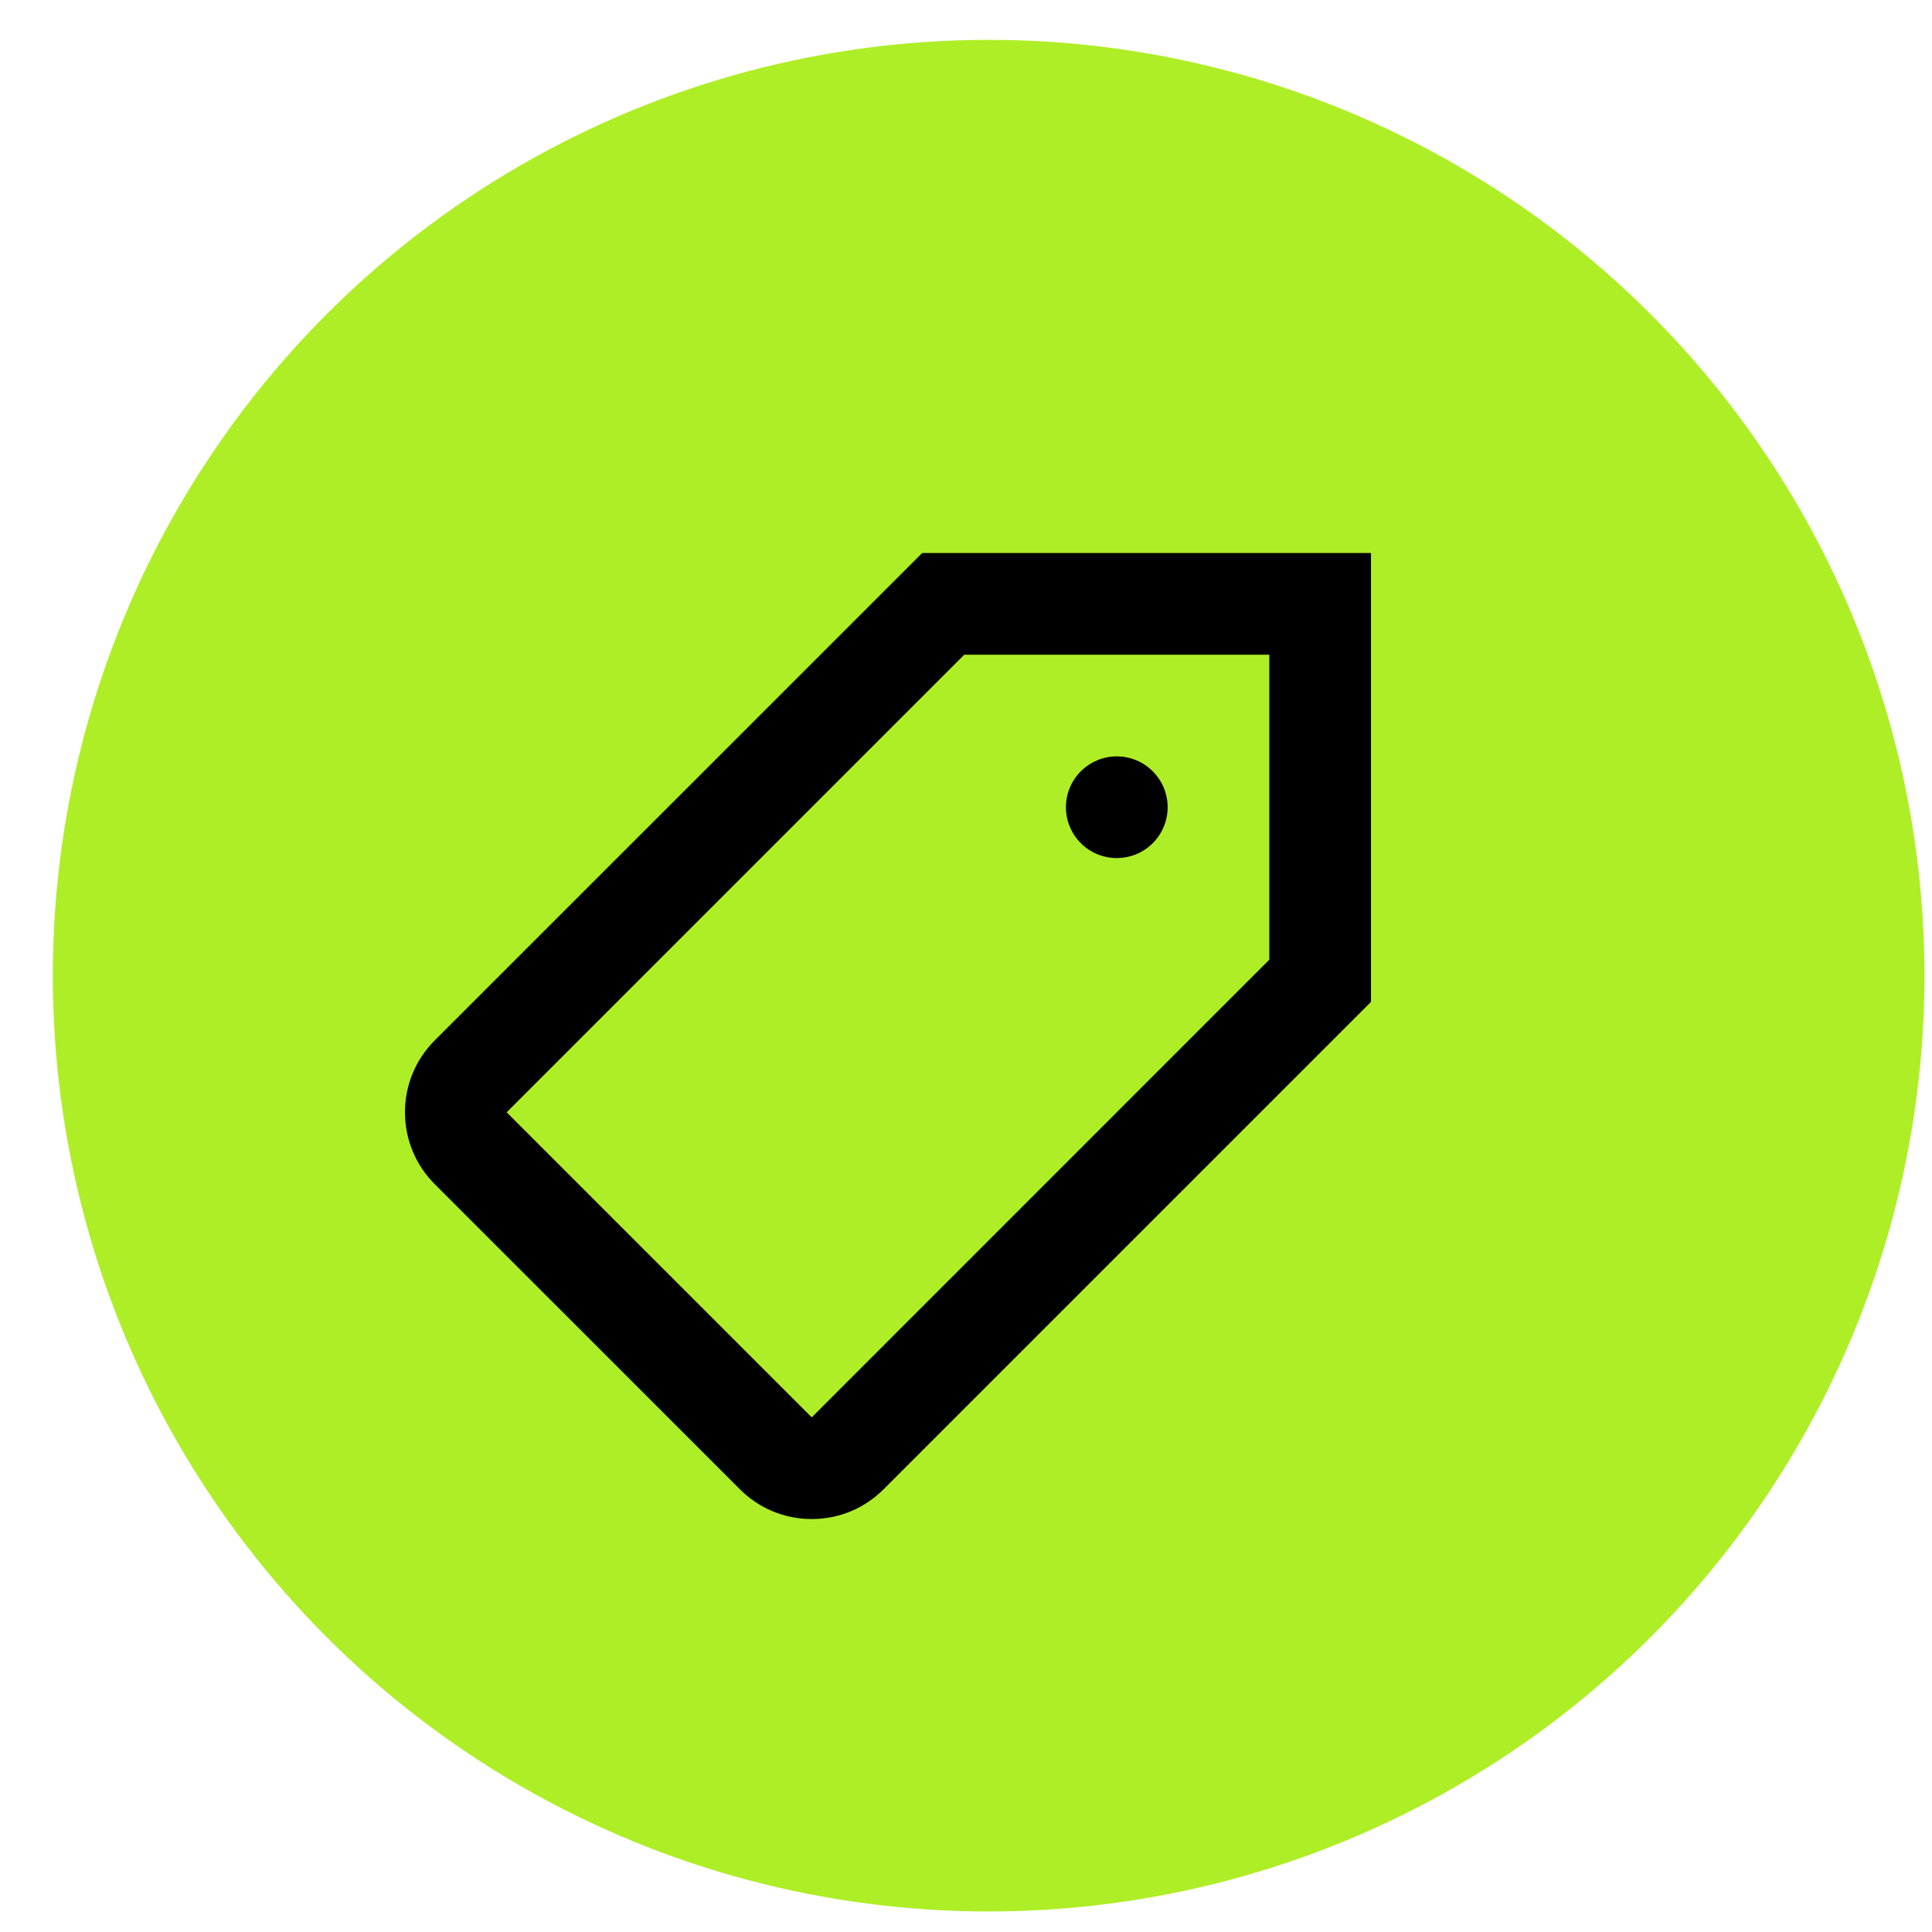
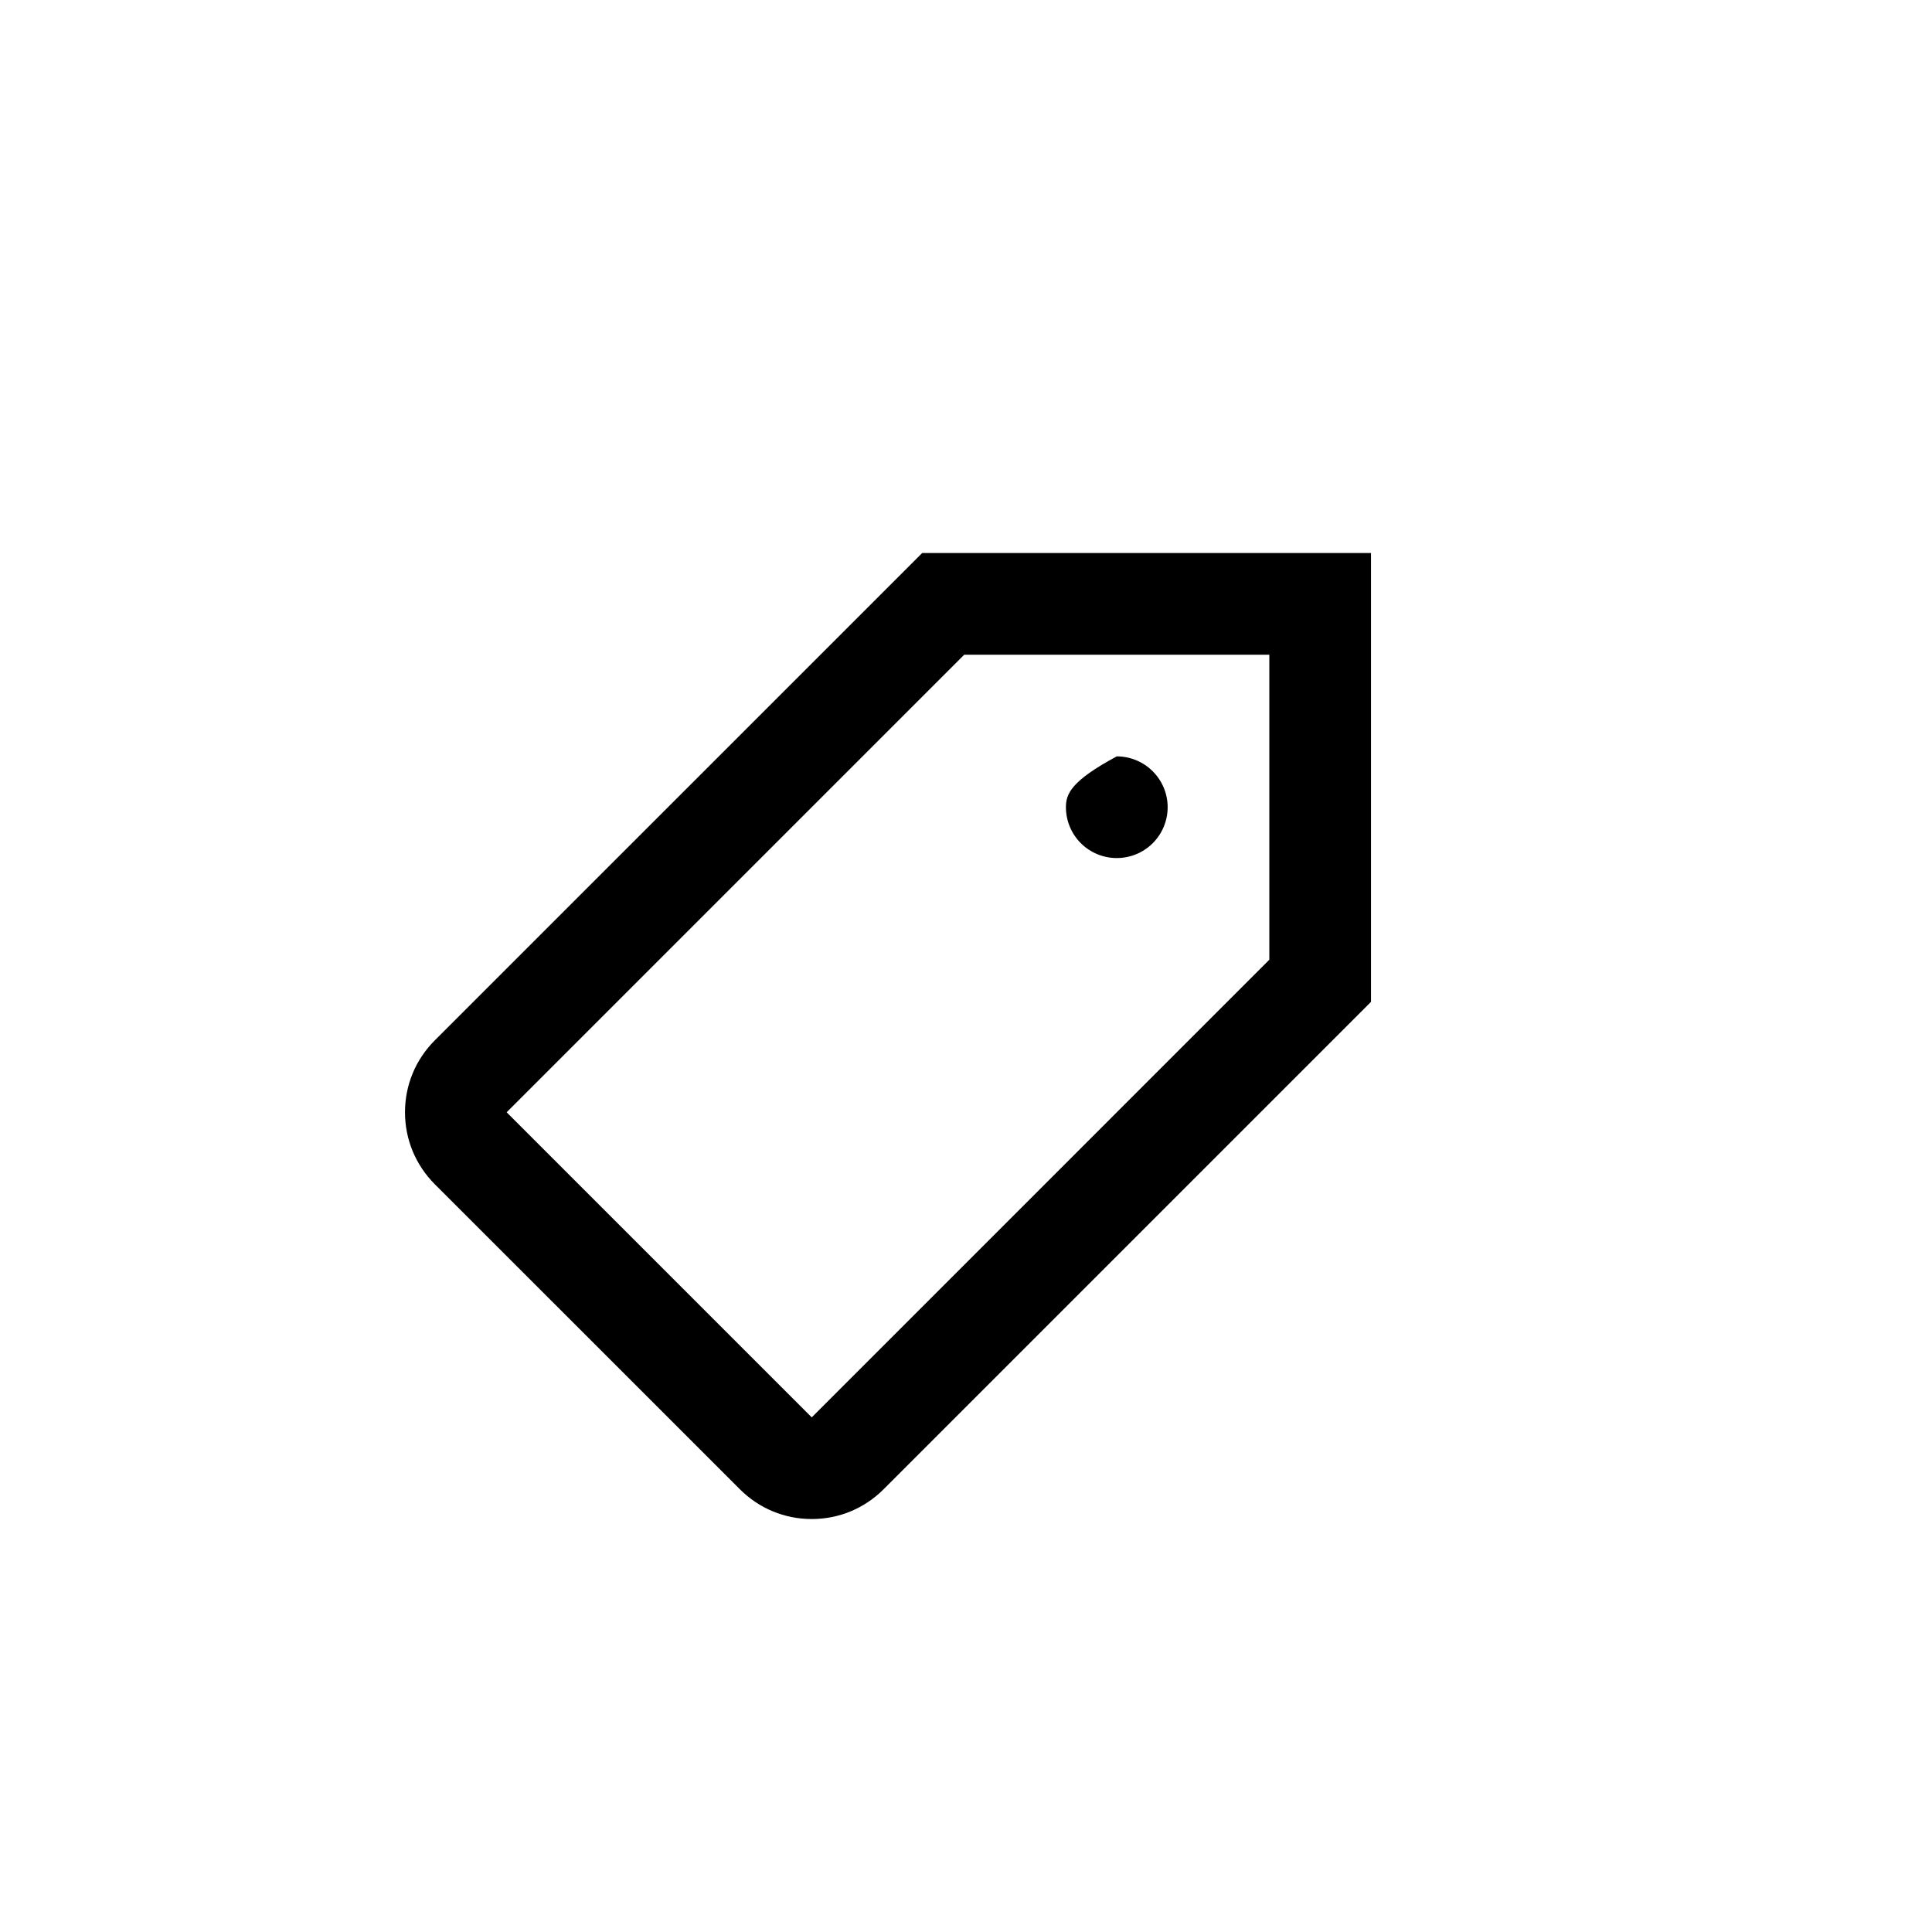
<svg xmlns="http://www.w3.org/2000/svg" width="32" height="32" viewBox="0 0 32 32" fill="none">
-   <circle cx="16.375" cy="16.16" r="15.5" fill="#AEEE26" />
-   <path d="M15.274 9.16L7.201 17.232C6.883 17.55 6.708 17.973 6.708 18.423C6.708 18.872 6.883 19.295 7.201 19.614L12.254 24.666C12.572 24.985 12.995 25.16 13.445 25.16C13.895 25.16 14.317 24.985 14.636 24.666L22.708 16.594V9.16H15.274ZM15.971 10.844H21.024V15.896L13.445 23.476L8.392 18.423L15.971 10.844ZM18.497 12.528C18.274 12.528 18.06 12.617 17.902 12.775C17.744 12.933 17.655 13.147 17.655 13.37C17.655 13.594 17.744 13.808 17.902 13.966C18.06 14.124 18.274 14.212 18.497 14.212C18.721 14.212 18.935 14.124 19.093 13.966C19.251 13.808 19.34 13.594 19.34 13.37C19.34 13.147 19.251 12.933 19.093 12.775C18.935 12.617 18.721 12.528 18.497 12.528Z" fill="black" />
+   <path d="M15.274 9.16L7.201 17.232C6.883 17.55 6.708 17.973 6.708 18.423C6.708 18.872 6.883 19.295 7.201 19.614L12.254 24.666C12.572 24.985 12.995 25.16 13.445 25.16C13.895 25.16 14.317 24.985 14.636 24.666L22.708 16.594V9.16H15.274ZM15.971 10.844H21.024V15.896L13.445 23.476L8.392 18.423L15.971 10.844ZM18.497 12.528C17.744 12.933 17.655 13.147 17.655 13.37C17.655 13.594 17.744 13.808 17.902 13.966C18.06 14.124 18.274 14.212 18.497 14.212C18.721 14.212 18.935 14.124 19.093 13.966C19.251 13.808 19.34 13.594 19.34 13.37C19.34 13.147 19.251 12.933 19.093 12.775C18.935 12.617 18.721 12.528 18.497 12.528Z" fill="black" />
</svg>